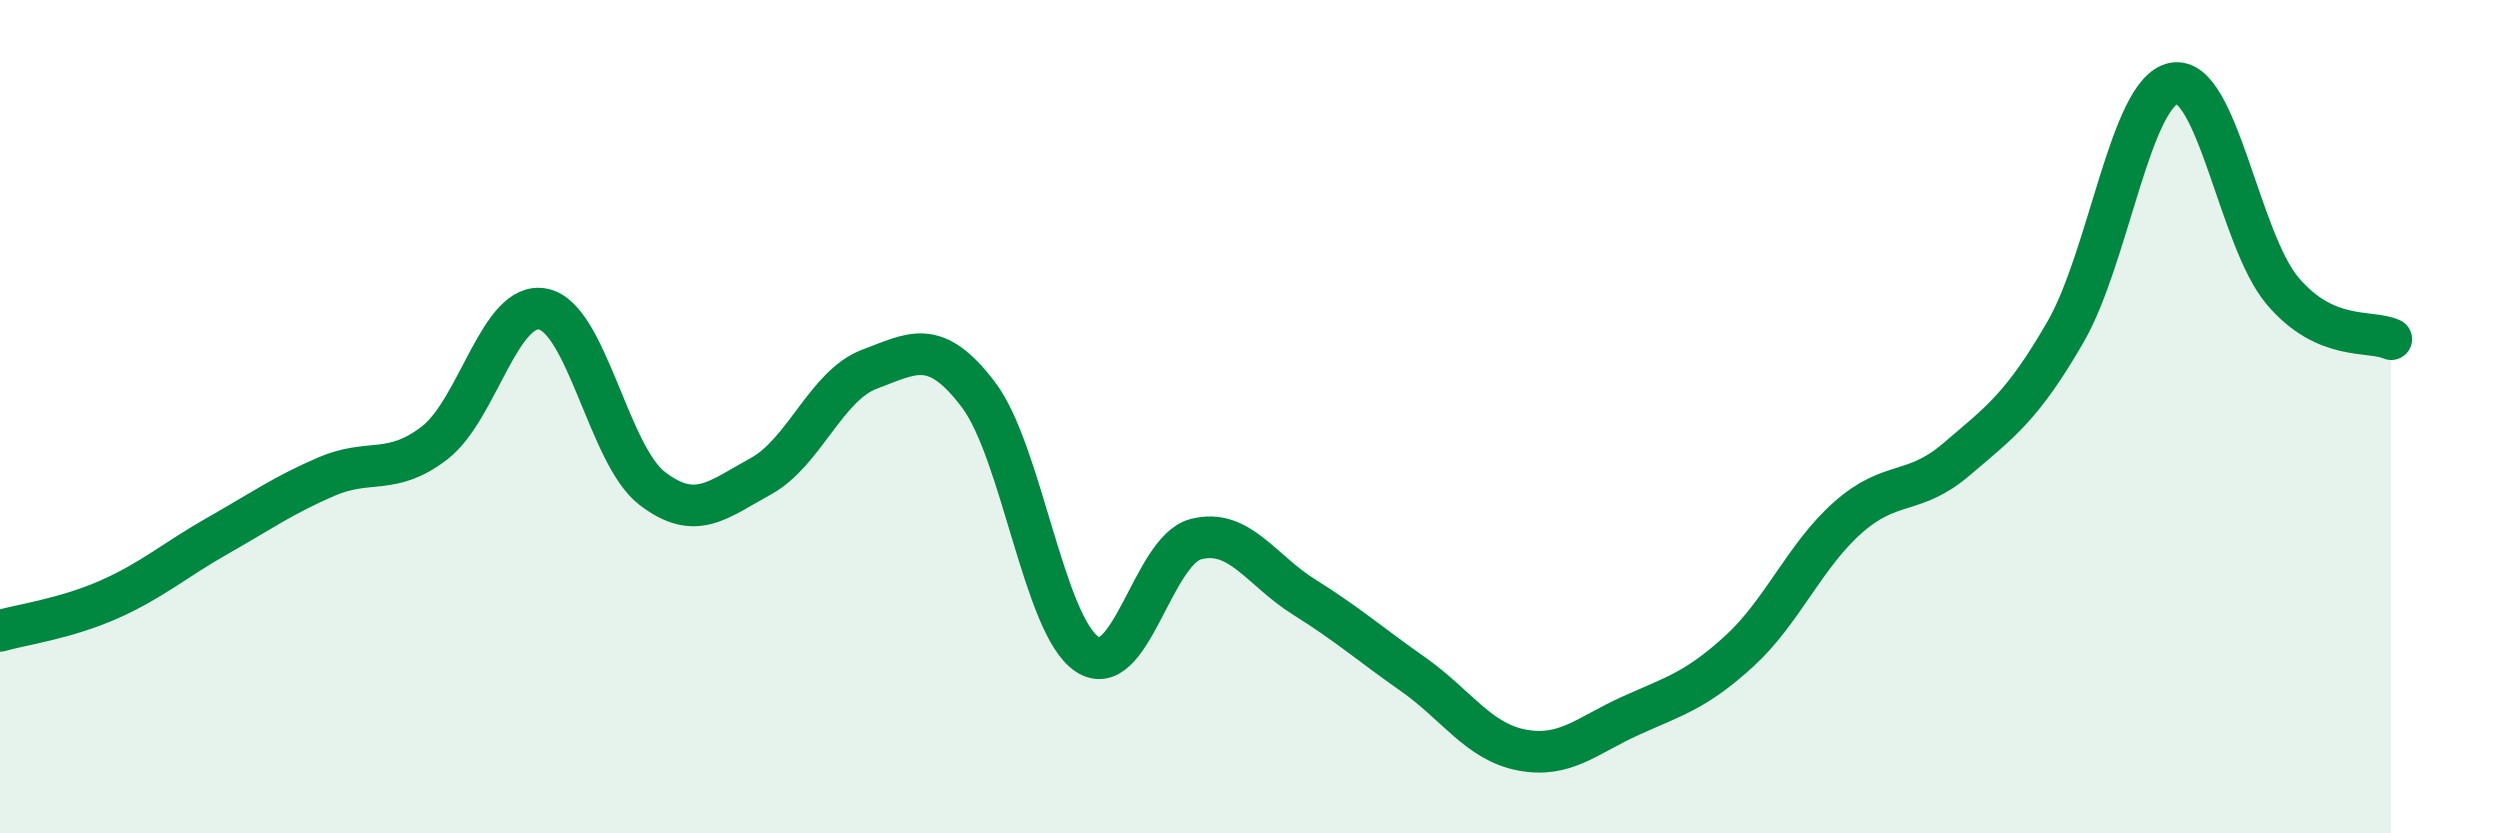
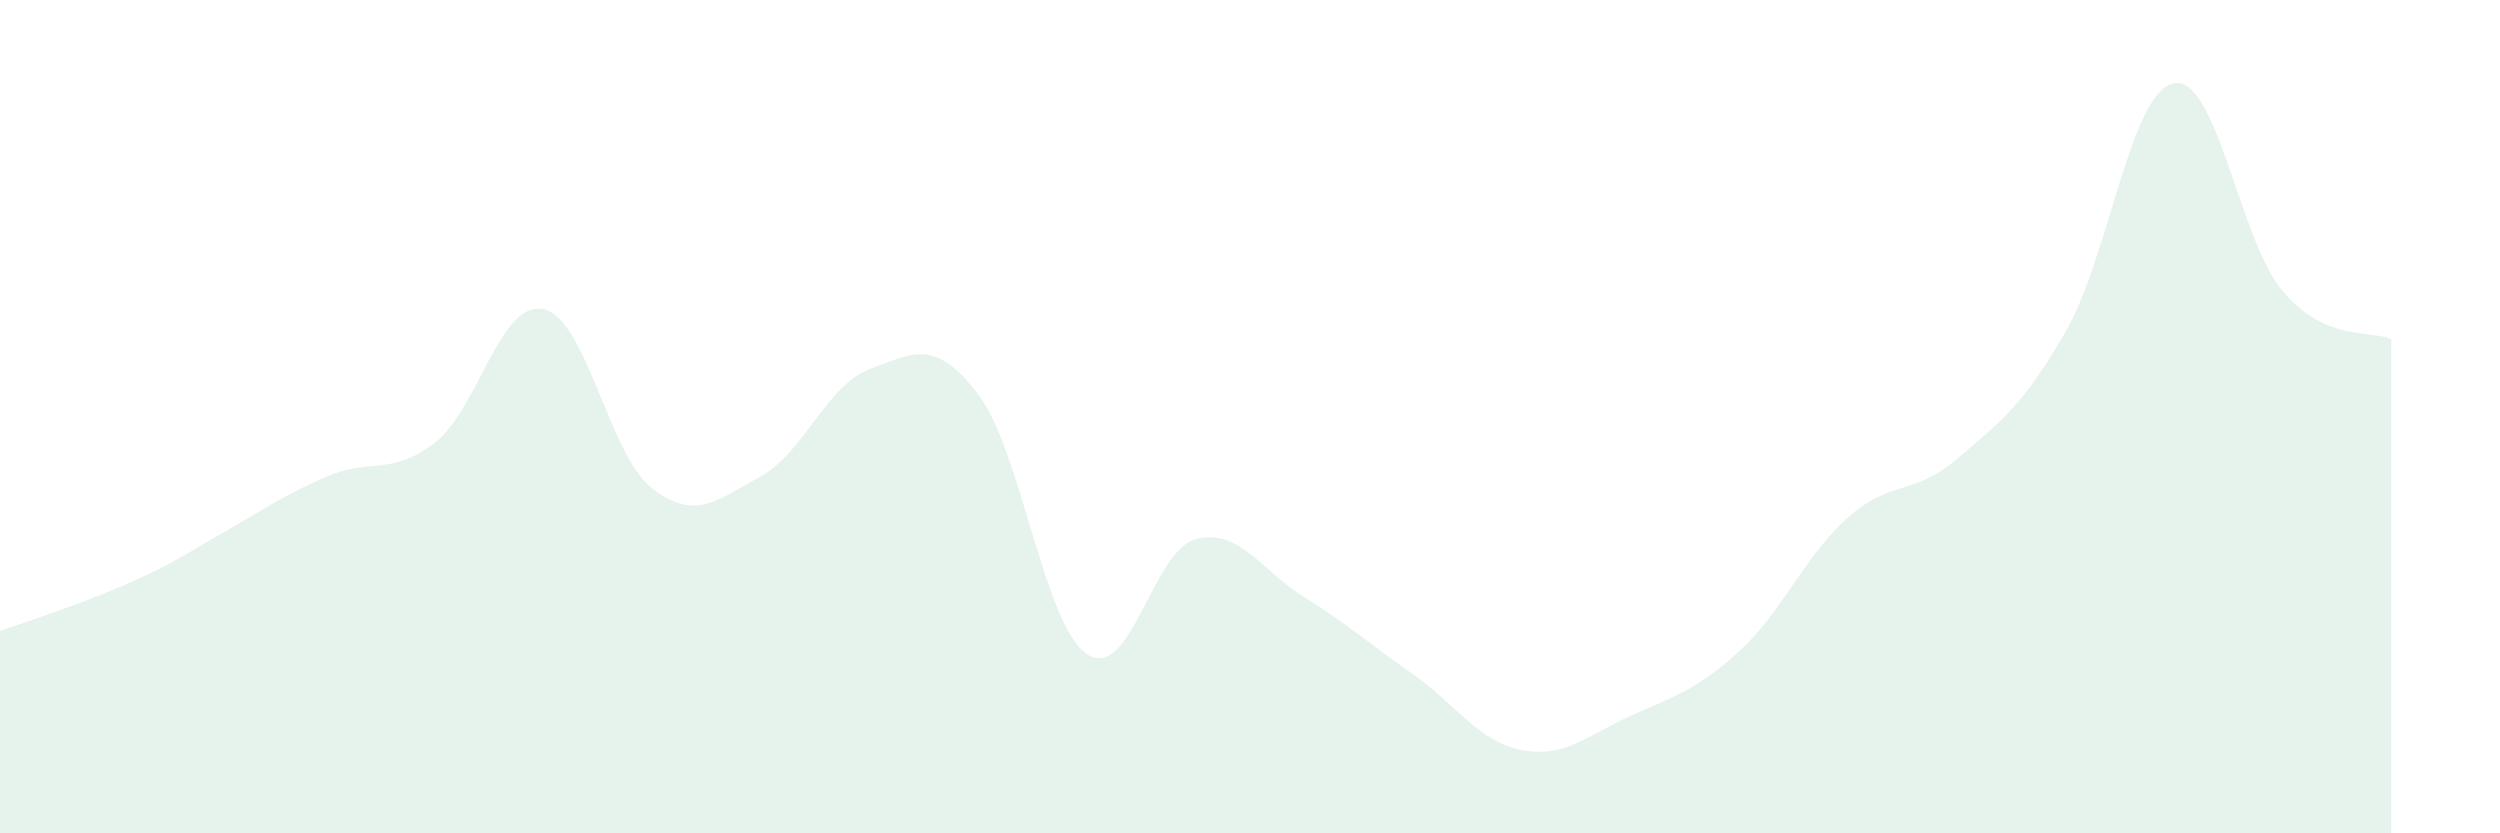
<svg xmlns="http://www.w3.org/2000/svg" width="60" height="20" viewBox="0 0 60 20">
-   <path d="M 0,15.14 C 0.52,14.99 1.57,14.85 2.61,14.39 C 3.65,13.93 4.18,13.45 5.22,12.86 C 6.26,12.27 6.79,11.89 7.83,11.44 C 8.87,10.99 9.39,11.43 10.43,10.63 C 11.47,9.83 12,7.2 13.04,7.42 C 14.08,7.64 14.61,10.92 15.65,11.72 C 16.69,12.52 17.22,12 18.26,11.43 C 19.3,10.86 19.83,9.25 20.87,8.86 C 21.91,8.47 22.44,8.1 23.48,9.47 C 24.52,10.84 25.05,15.01 26.09,15.7 C 27.13,16.39 27.66,13.21 28.7,12.94 C 29.74,12.67 30.26,13.68 31.3,14.33 C 32.34,14.98 32.87,15.45 33.91,16.18 C 34.95,16.91 35.48,17.8 36.52,18 C 37.56,18.2 38.09,17.65 39.13,17.18 C 40.17,16.71 40.7,16.58 41.74,15.63 C 42.78,14.68 43.31,13.34 44.35,12.42 C 45.39,11.5 45.92,11.91 46.96,11.02 C 48,10.13 48.53,9.77 49.57,7.97 C 50.61,6.17 51.13,2.2 52.17,2 C 53.21,1.8 53.74,5.75 54.78,6.98 C 55.82,8.21 56.87,7.91 57.39,8.14L57.39 20L0 20Z" fill="#008740" opacity="0.1" stroke-linecap="round" stroke-linejoin="round" />
-   <path d="M 0,15.14 C 0.52,14.99 1.57,14.85 2.61,14.39 C 3.65,13.93 4.18,13.45 5.22,12.86 C 6.26,12.27 6.79,11.89 7.83,11.44 C 8.87,10.99 9.39,11.43 10.43,10.63 C 11.47,9.83 12,7.2 13.04,7.42 C 14.08,7.64 14.61,10.92 15.65,11.72 C 16.69,12.52 17.22,12 18.26,11.43 C 19.3,10.86 19.83,9.25 20.87,8.86 C 21.91,8.47 22.44,8.1 23.48,9.47 C 24.52,10.84 25.05,15.01 26.09,15.7 C 27.13,16.39 27.66,13.21 28.7,12.94 C 29.74,12.67 30.26,13.68 31.3,14.33 C 32.34,14.98 32.87,15.45 33.91,16.18 C 34.95,16.91 35.48,17.8 36.52,18 C 37.56,18.2 38.09,17.65 39.13,17.18 C 40.17,16.71 40.7,16.58 41.74,15.63 C 42.78,14.68 43.31,13.34 44.35,12.42 C 45.39,11.5 45.92,11.91 46.96,11.02 C 48,10.13 48.53,9.77 49.57,7.97 C 50.61,6.17 51.13,2.2 52.17,2 C 53.21,1.8 53.74,5.75 54.78,6.98 C 55.82,8.21 56.87,7.91 57.39,8.14" stroke="#008740" stroke-width="1" fill="none" stroke-linecap="round" stroke-linejoin="round" />
+   <path d="M 0,15.14 C 3.65,13.93 4.18,13.45 5.22,12.86 C 6.26,12.27 6.79,11.89 7.83,11.44 C 8.87,10.99 9.39,11.43 10.43,10.63 C 11.47,9.83 12,7.2 13.04,7.42 C 14.08,7.64 14.61,10.92 15.65,11.72 C 16.69,12.52 17.22,12 18.26,11.43 C 19.3,10.86 19.83,9.25 20.87,8.86 C 21.91,8.47 22.44,8.1 23.48,9.47 C 24.52,10.84 25.05,15.01 26.09,15.7 C 27.13,16.39 27.66,13.21 28.7,12.94 C 29.74,12.67 30.26,13.68 31.3,14.33 C 32.34,14.98 32.87,15.45 33.91,16.18 C 34.95,16.91 35.48,17.8 36.52,18 C 37.56,18.2 38.09,17.65 39.13,17.18 C 40.17,16.71 40.7,16.58 41.74,15.63 C 42.78,14.68 43.31,13.34 44.35,12.42 C 45.39,11.5 45.92,11.91 46.96,11.02 C 48,10.13 48.53,9.77 49.57,7.97 C 50.61,6.17 51.13,2.2 52.17,2 C 53.21,1.8 53.74,5.75 54.78,6.98 C 55.82,8.21 56.87,7.91 57.39,8.14L57.39 20L0 20Z" fill="#008740" opacity="0.1" stroke-linecap="round" stroke-linejoin="round" />
</svg>